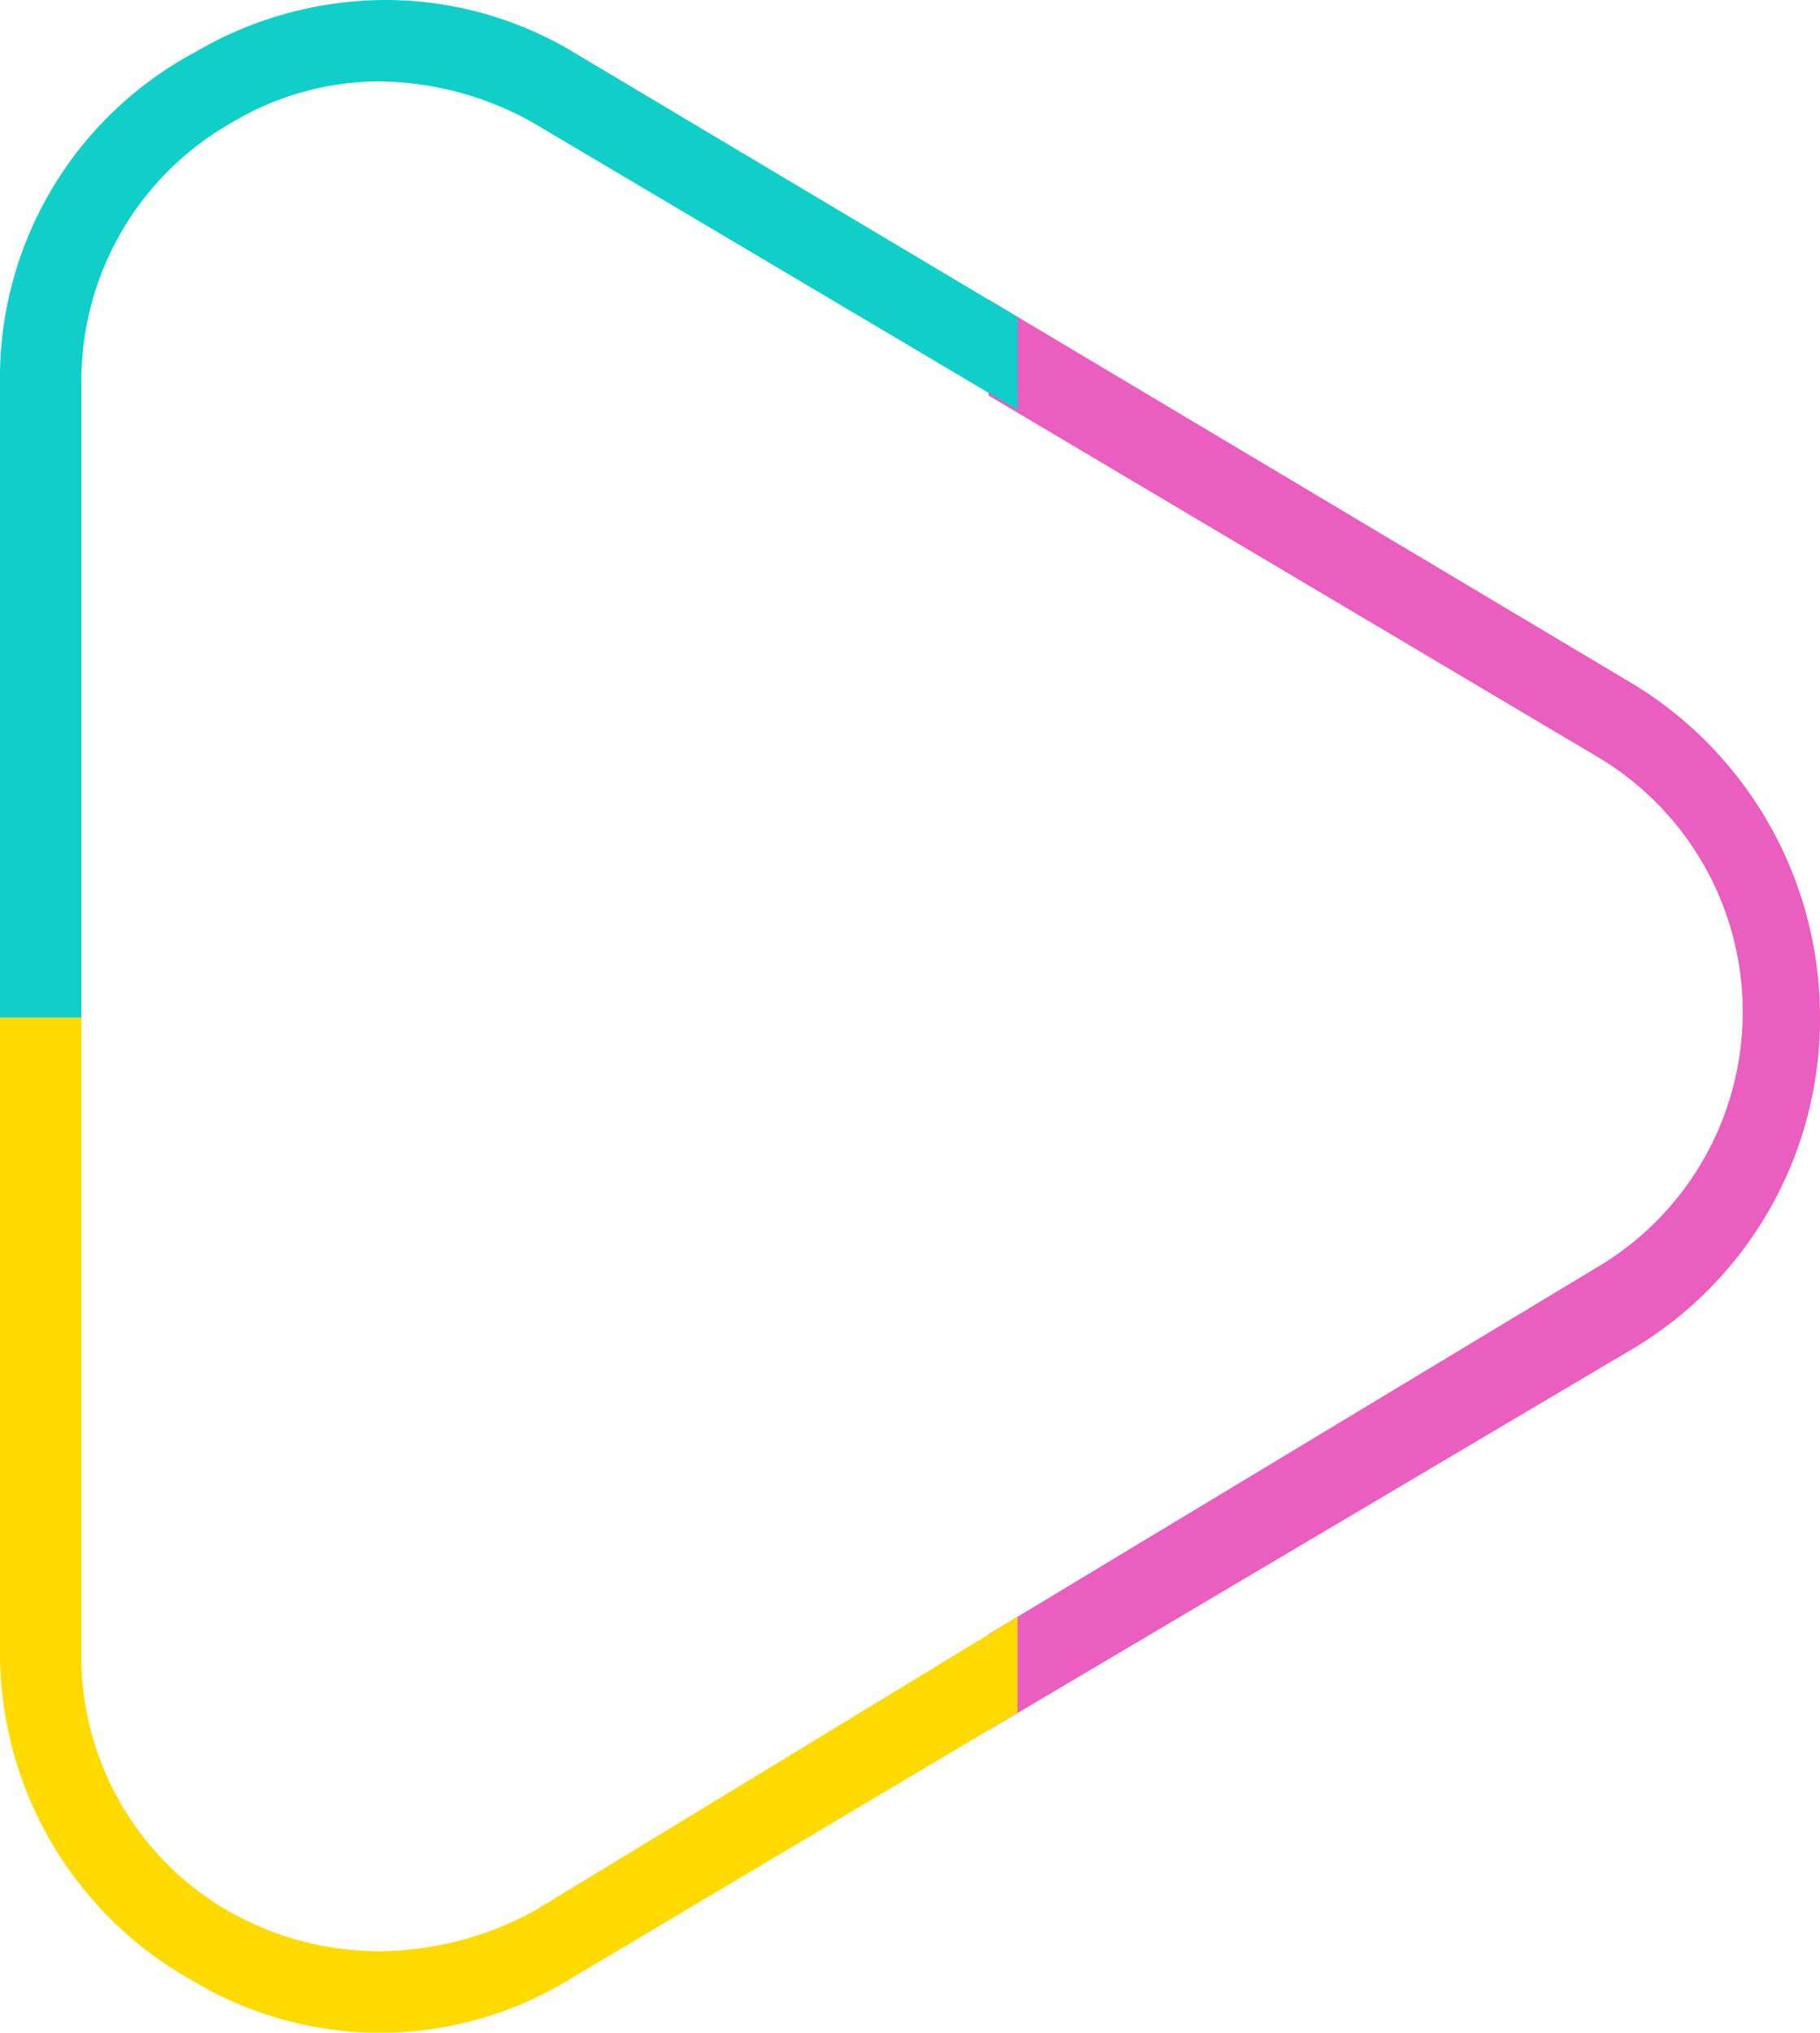
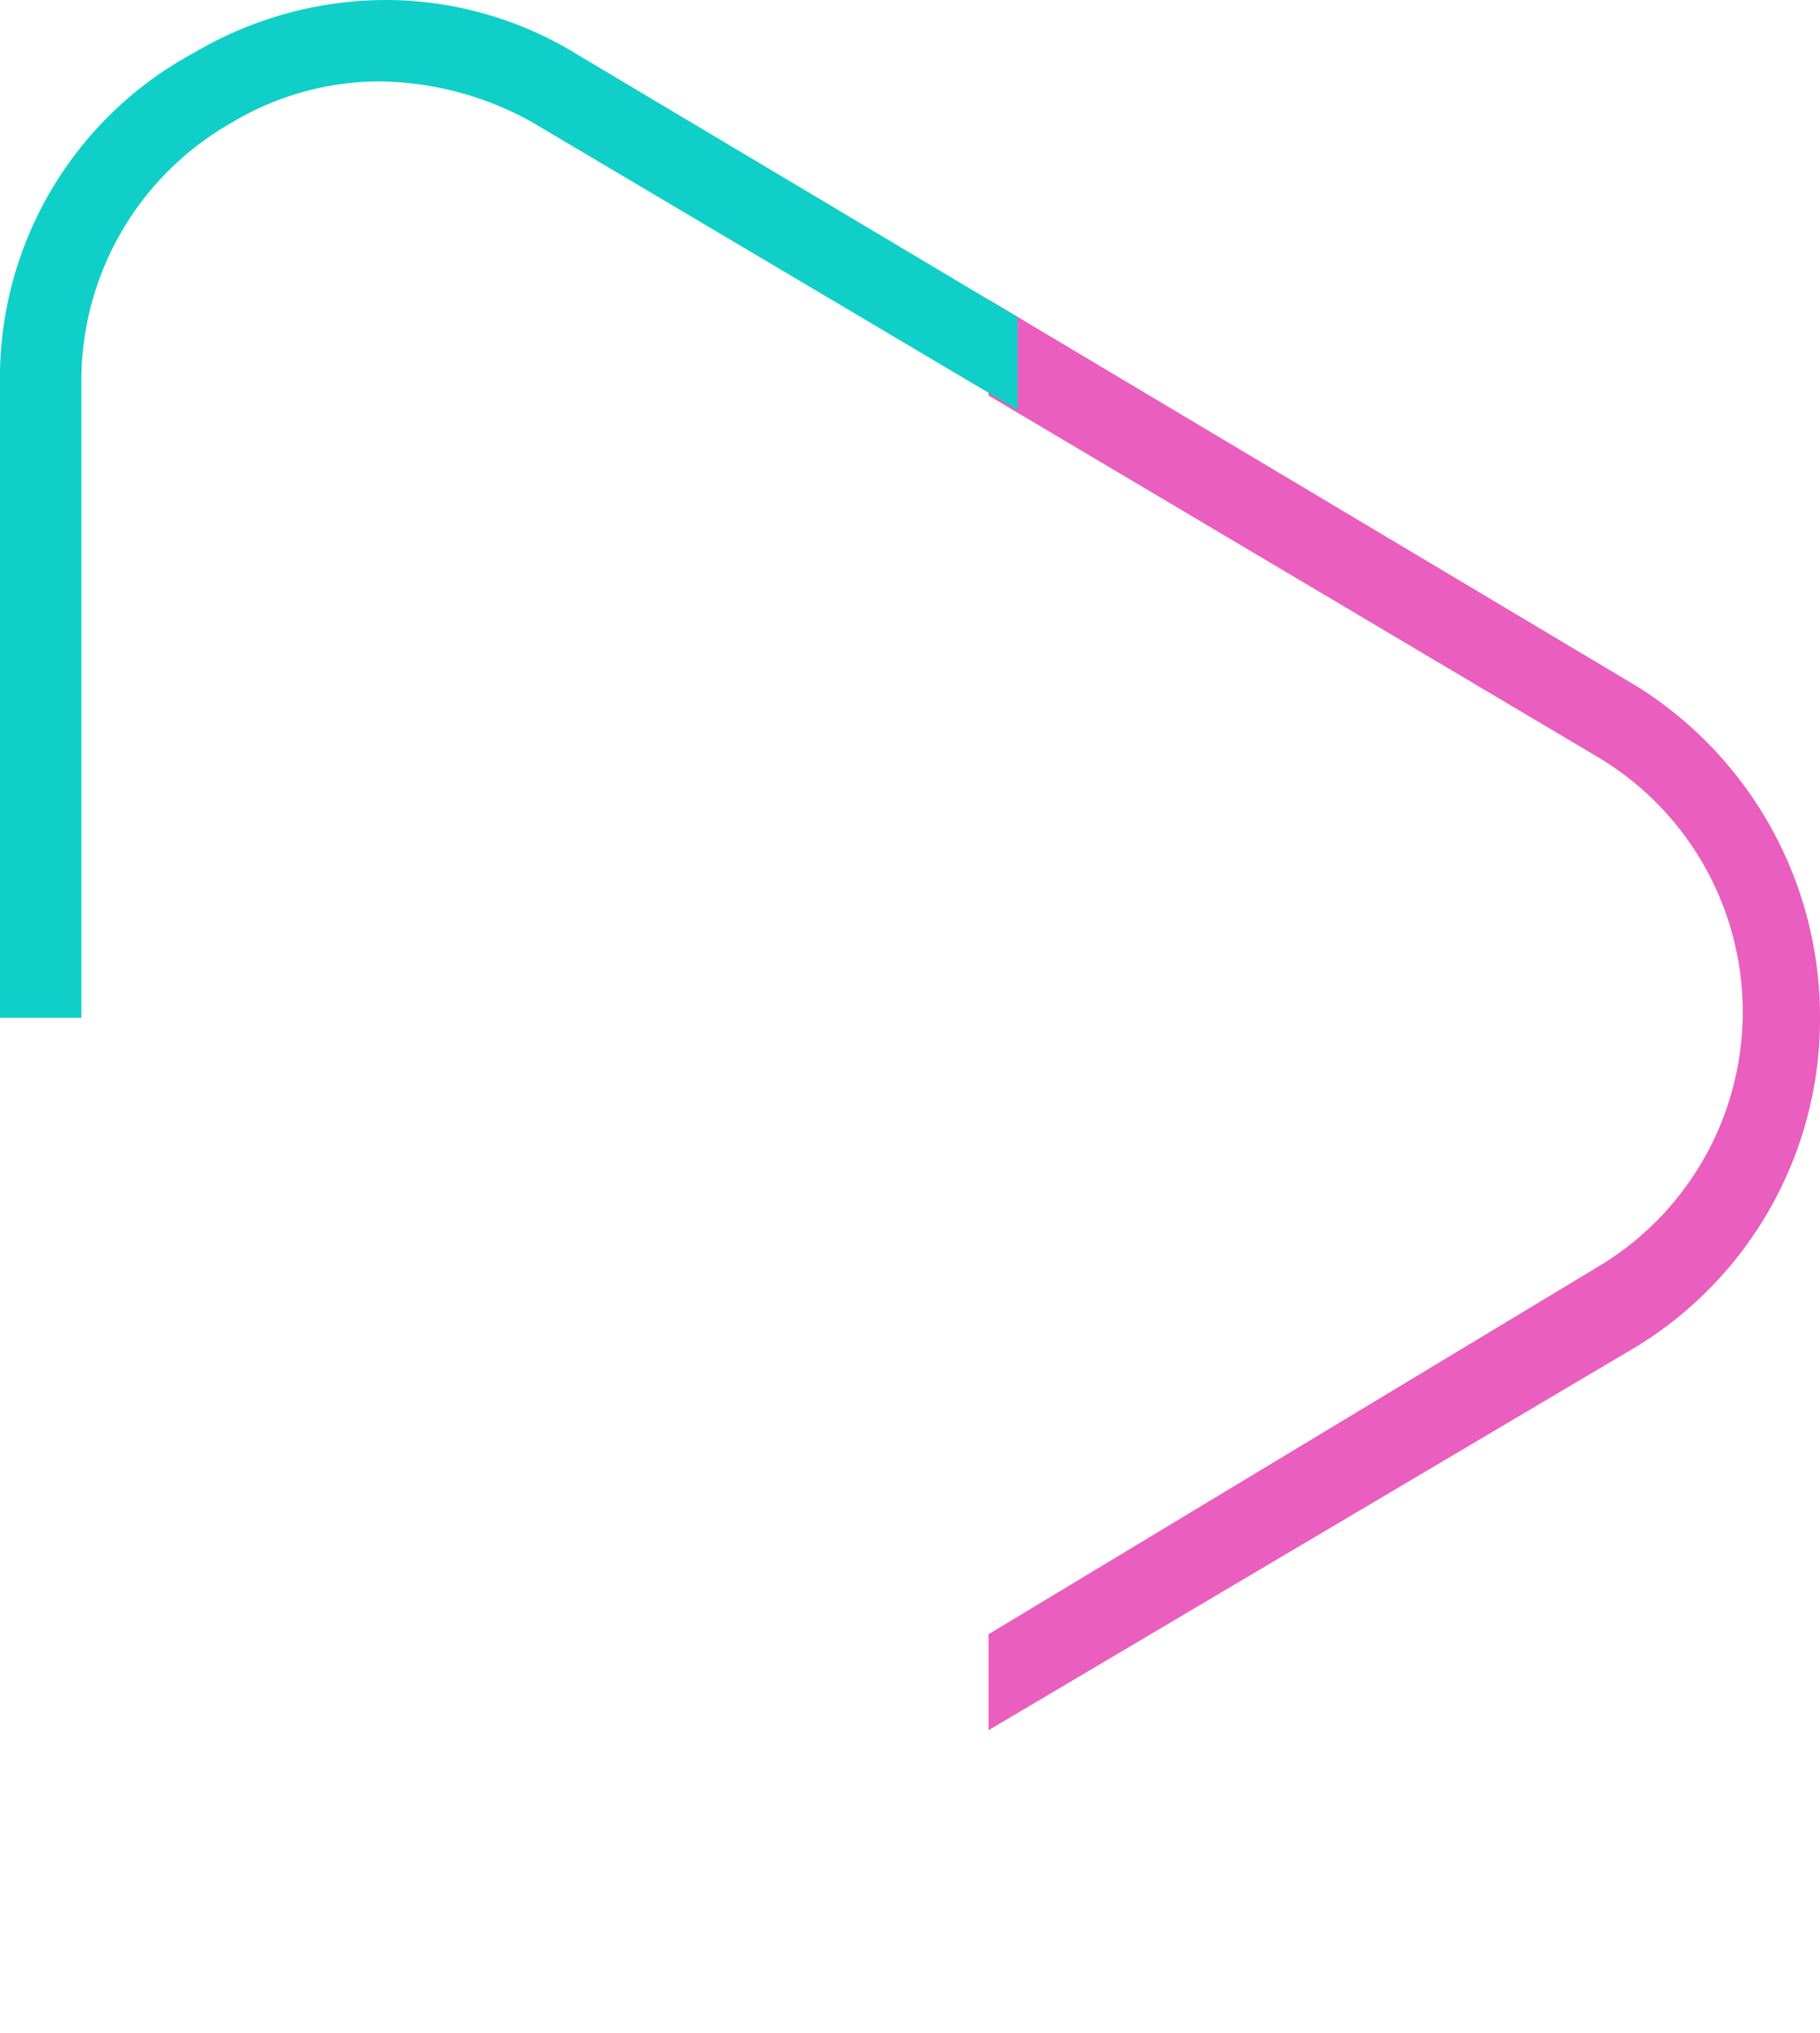
<svg xmlns="http://www.w3.org/2000/svg" viewBox="0 0 62.6 69.9">
  <path d="M62.6 35a13.4 13.4 0 0 0-6.3-11.4L34 10.3v3.3L54.9 26a10.2 10.2 0 0 1 0 17.6L34 56.2v3.3l22.3-13.2A13.2 13.2 0 0 0 62.6 35Z" fill="#e95ebe" />
  <path d="M0 13.2V35h2.8V13.2a10.2 10.2 0 0 1 5.2-9 9.9 9.9 0 0 1 5-1.4 11 11 0 0 1 5.3 1.4L35 14.1v-3.2l-15.1-9A12.6 12.6 0 0 0 13.2 0a13 13 0 0 0-6.5 1.8A12.7 12.7 0 0 0 0 13.2Z" fill="#10cfc9" />
-   <path d="M35 55.6 18.4 65.7a11.3 11.3 0 0 1-5.3 1.4A10.5 10.5 0 0 1 8 65.8a10.1 10.1 0 0 1-5.2-9V35H0v21.8a12.9 12.9 0 0 0 6.6 11.3 12.5 12.5 0 0 0 13.1-.1L35 58.9Z" fill="#ffda00" />
</svg>